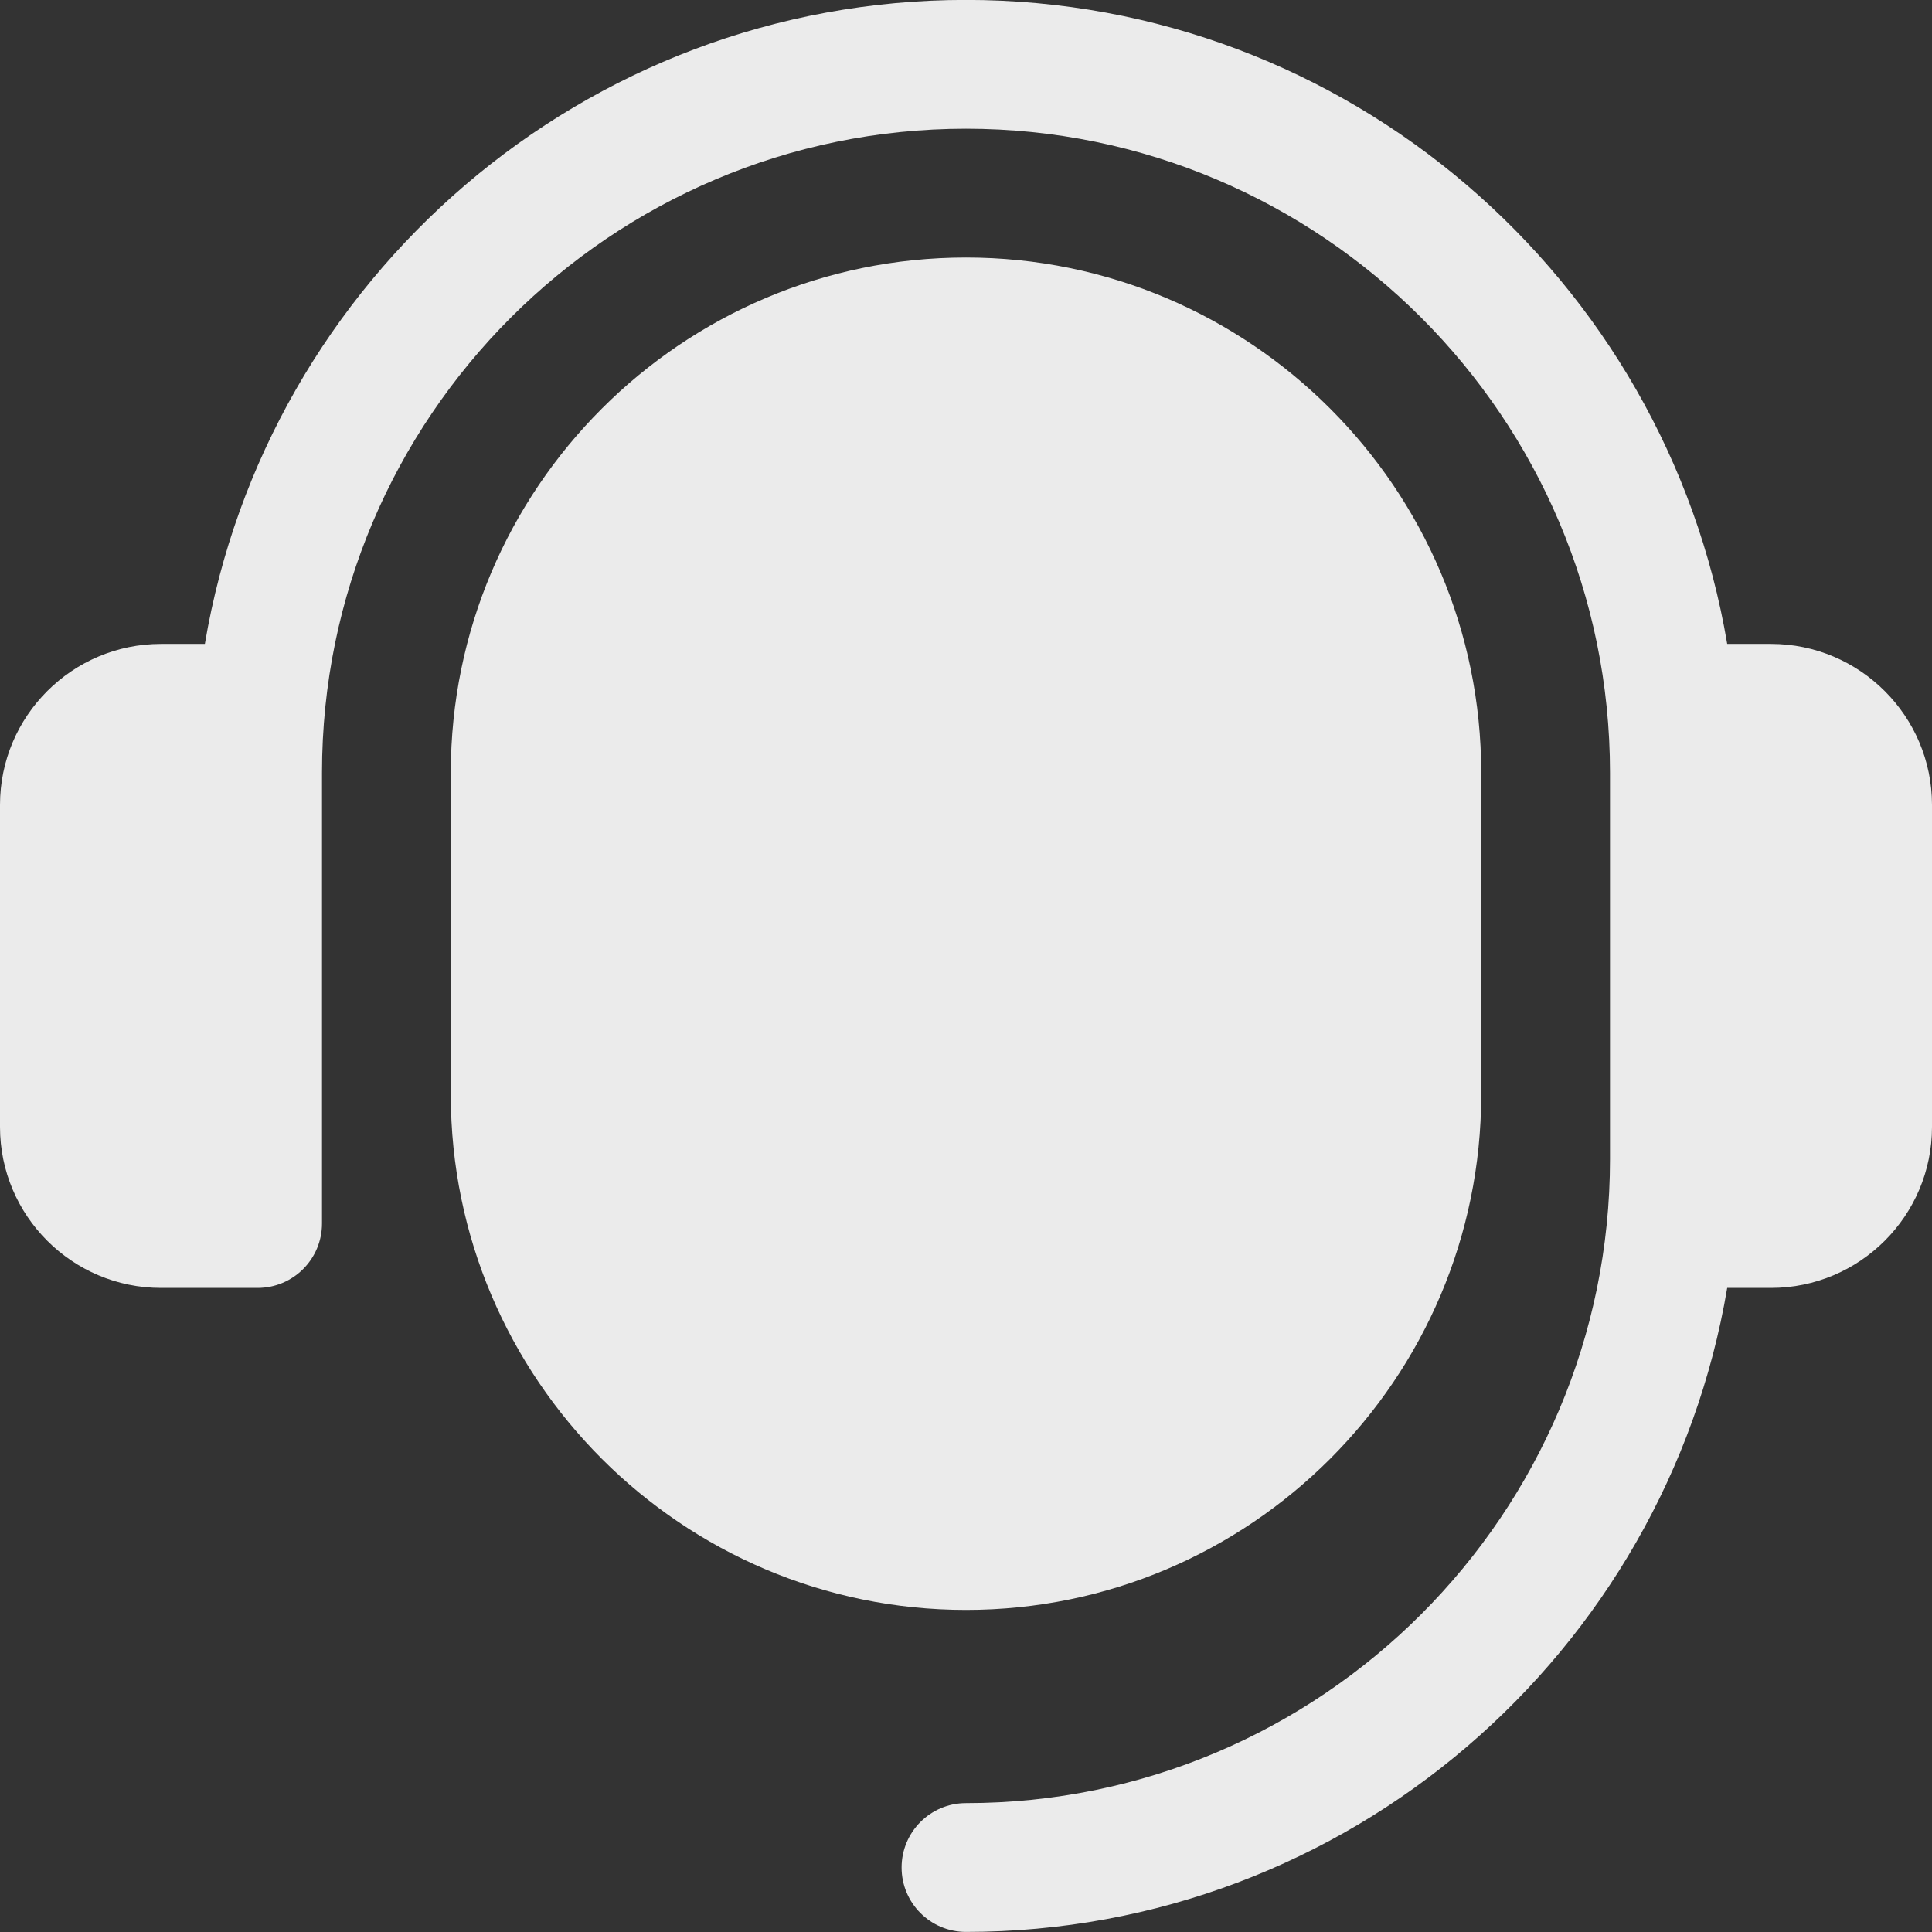
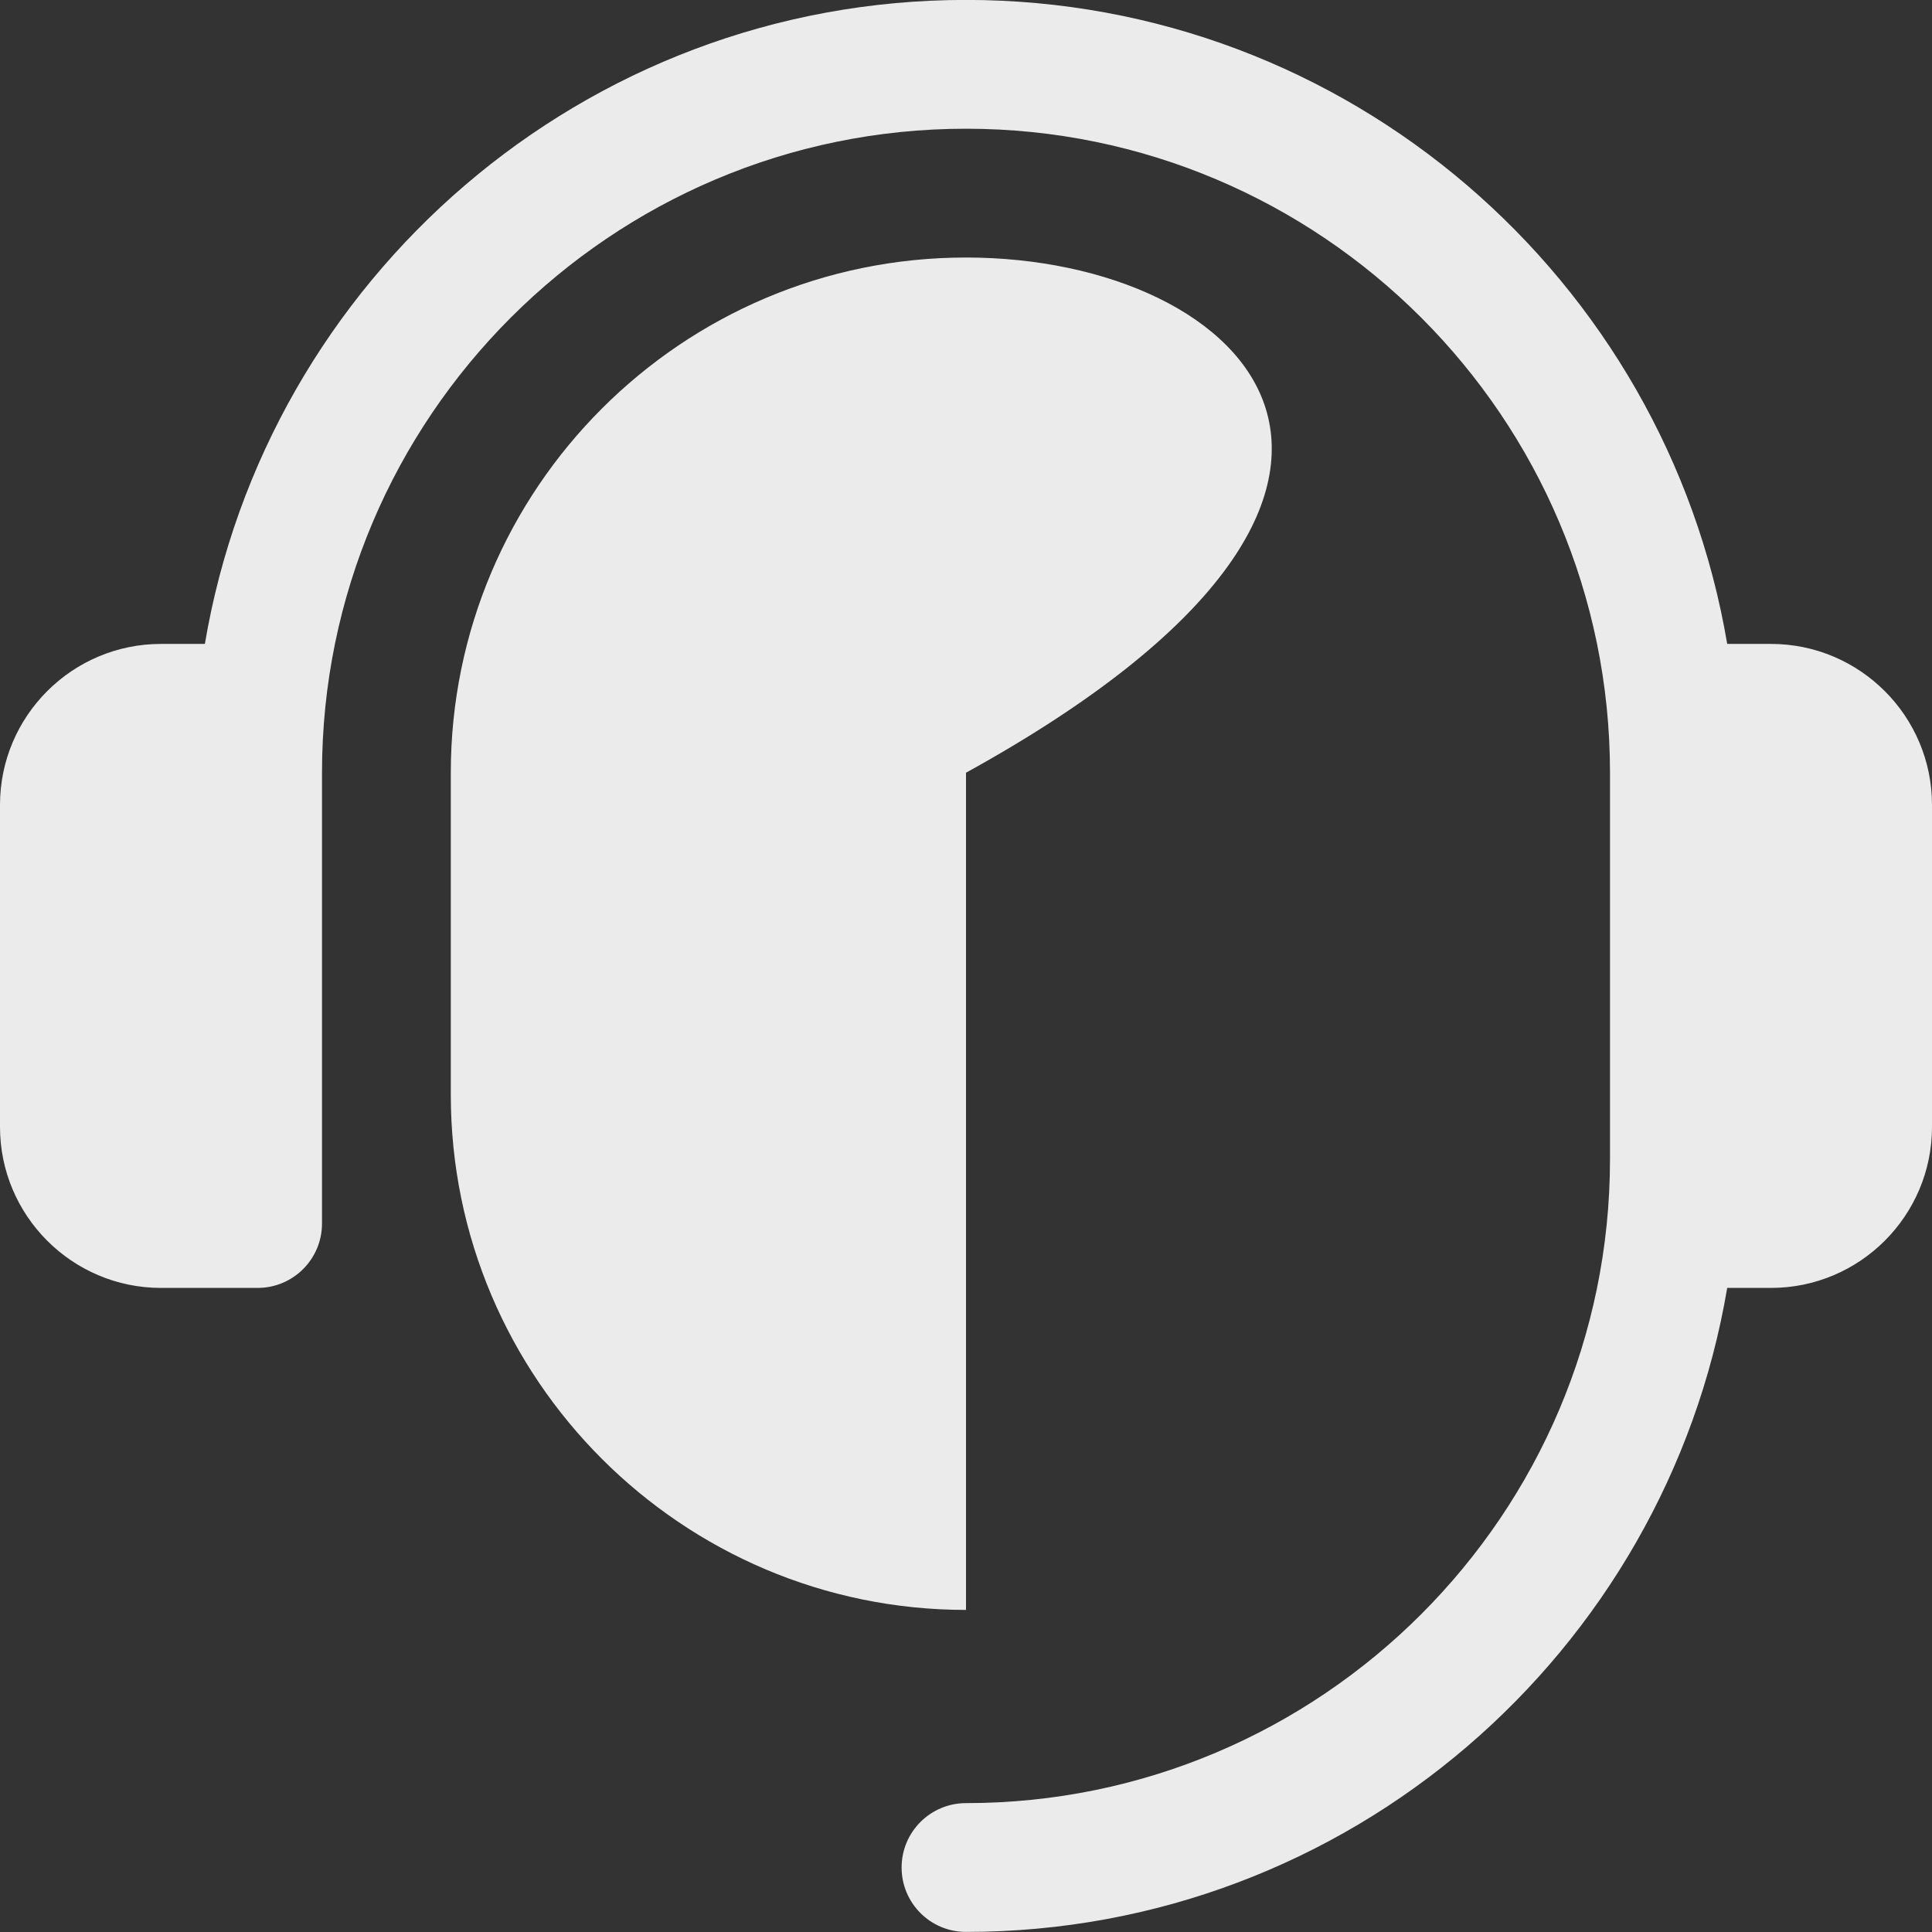
<svg xmlns="http://www.w3.org/2000/svg" width="24" height="24" viewBox="0 0 24 24" fill="none">
  <rect x="0" y="0" width="24" height="24" fill="#333333" stroke="none" />
-   <path id="Vector" d="M24 9.999V13.999C24 15.102 23.103 15.999 22 15.999H21.456C20.691 20.532 16.748 23.999 12 23.999C11.558 23.999 11.2 23.641 11.2 23.199C11.2 22.757 11.558 22.399 12 22.399C16.411 22.399 20 18.81 20 14.399V9.599C20 5.188 16.411 1.599 12 1.599C7.589 1.599 4 5.188 4 9.599V15.199C4 15.641 3.642 15.999 3.2 15.999H2C0.897 15.999 0 15.102 0 13.999V9.999C0 8.896 0.897 7.999 2 7.999H2.545C3.309 3.466 7.252 -0.001 12 -0.001C16.748 -0.001 20.691 3.466 21.456 7.999H22C23.103 7.999 24 8.896 24 9.999ZM12 3.199C8.471 3.199 5.6 6.07 5.6 9.599V13.599C5.6 17.128 8.471 19.999 12 19.999C15.529 19.999 18.4 17.128 18.4 13.599V9.599C18.4 6.07 15.529 3.199 12 3.199Z" fill="#EBEBEB" />
+   <path id="Vector" d="M24 9.999V13.999C24 15.102 23.103 15.999 22 15.999H21.456C20.691 20.532 16.748 23.999 12 23.999C11.558 23.999 11.2 23.641 11.2 23.199C11.2 22.757 11.558 22.399 12 22.399C16.411 22.399 20 18.81 20 14.399V9.599C20 5.188 16.411 1.599 12 1.599C7.589 1.599 4 5.188 4 9.599V15.199C4 15.641 3.642 15.999 3.2 15.999H2C0.897 15.999 0 15.102 0 13.999V9.999C0 8.896 0.897 7.999 2 7.999H2.545C3.309 3.466 7.252 -0.001 12 -0.001C16.748 -0.001 20.691 3.466 21.456 7.999H22C23.103 7.999 24 8.896 24 9.999ZM12 3.199C8.471 3.199 5.6 6.07 5.6 9.599V13.599C5.6 17.128 8.471 19.999 12 19.999V9.599C18.4 6.07 15.529 3.199 12 3.199Z" fill="#EBEBEB" />
</svg>